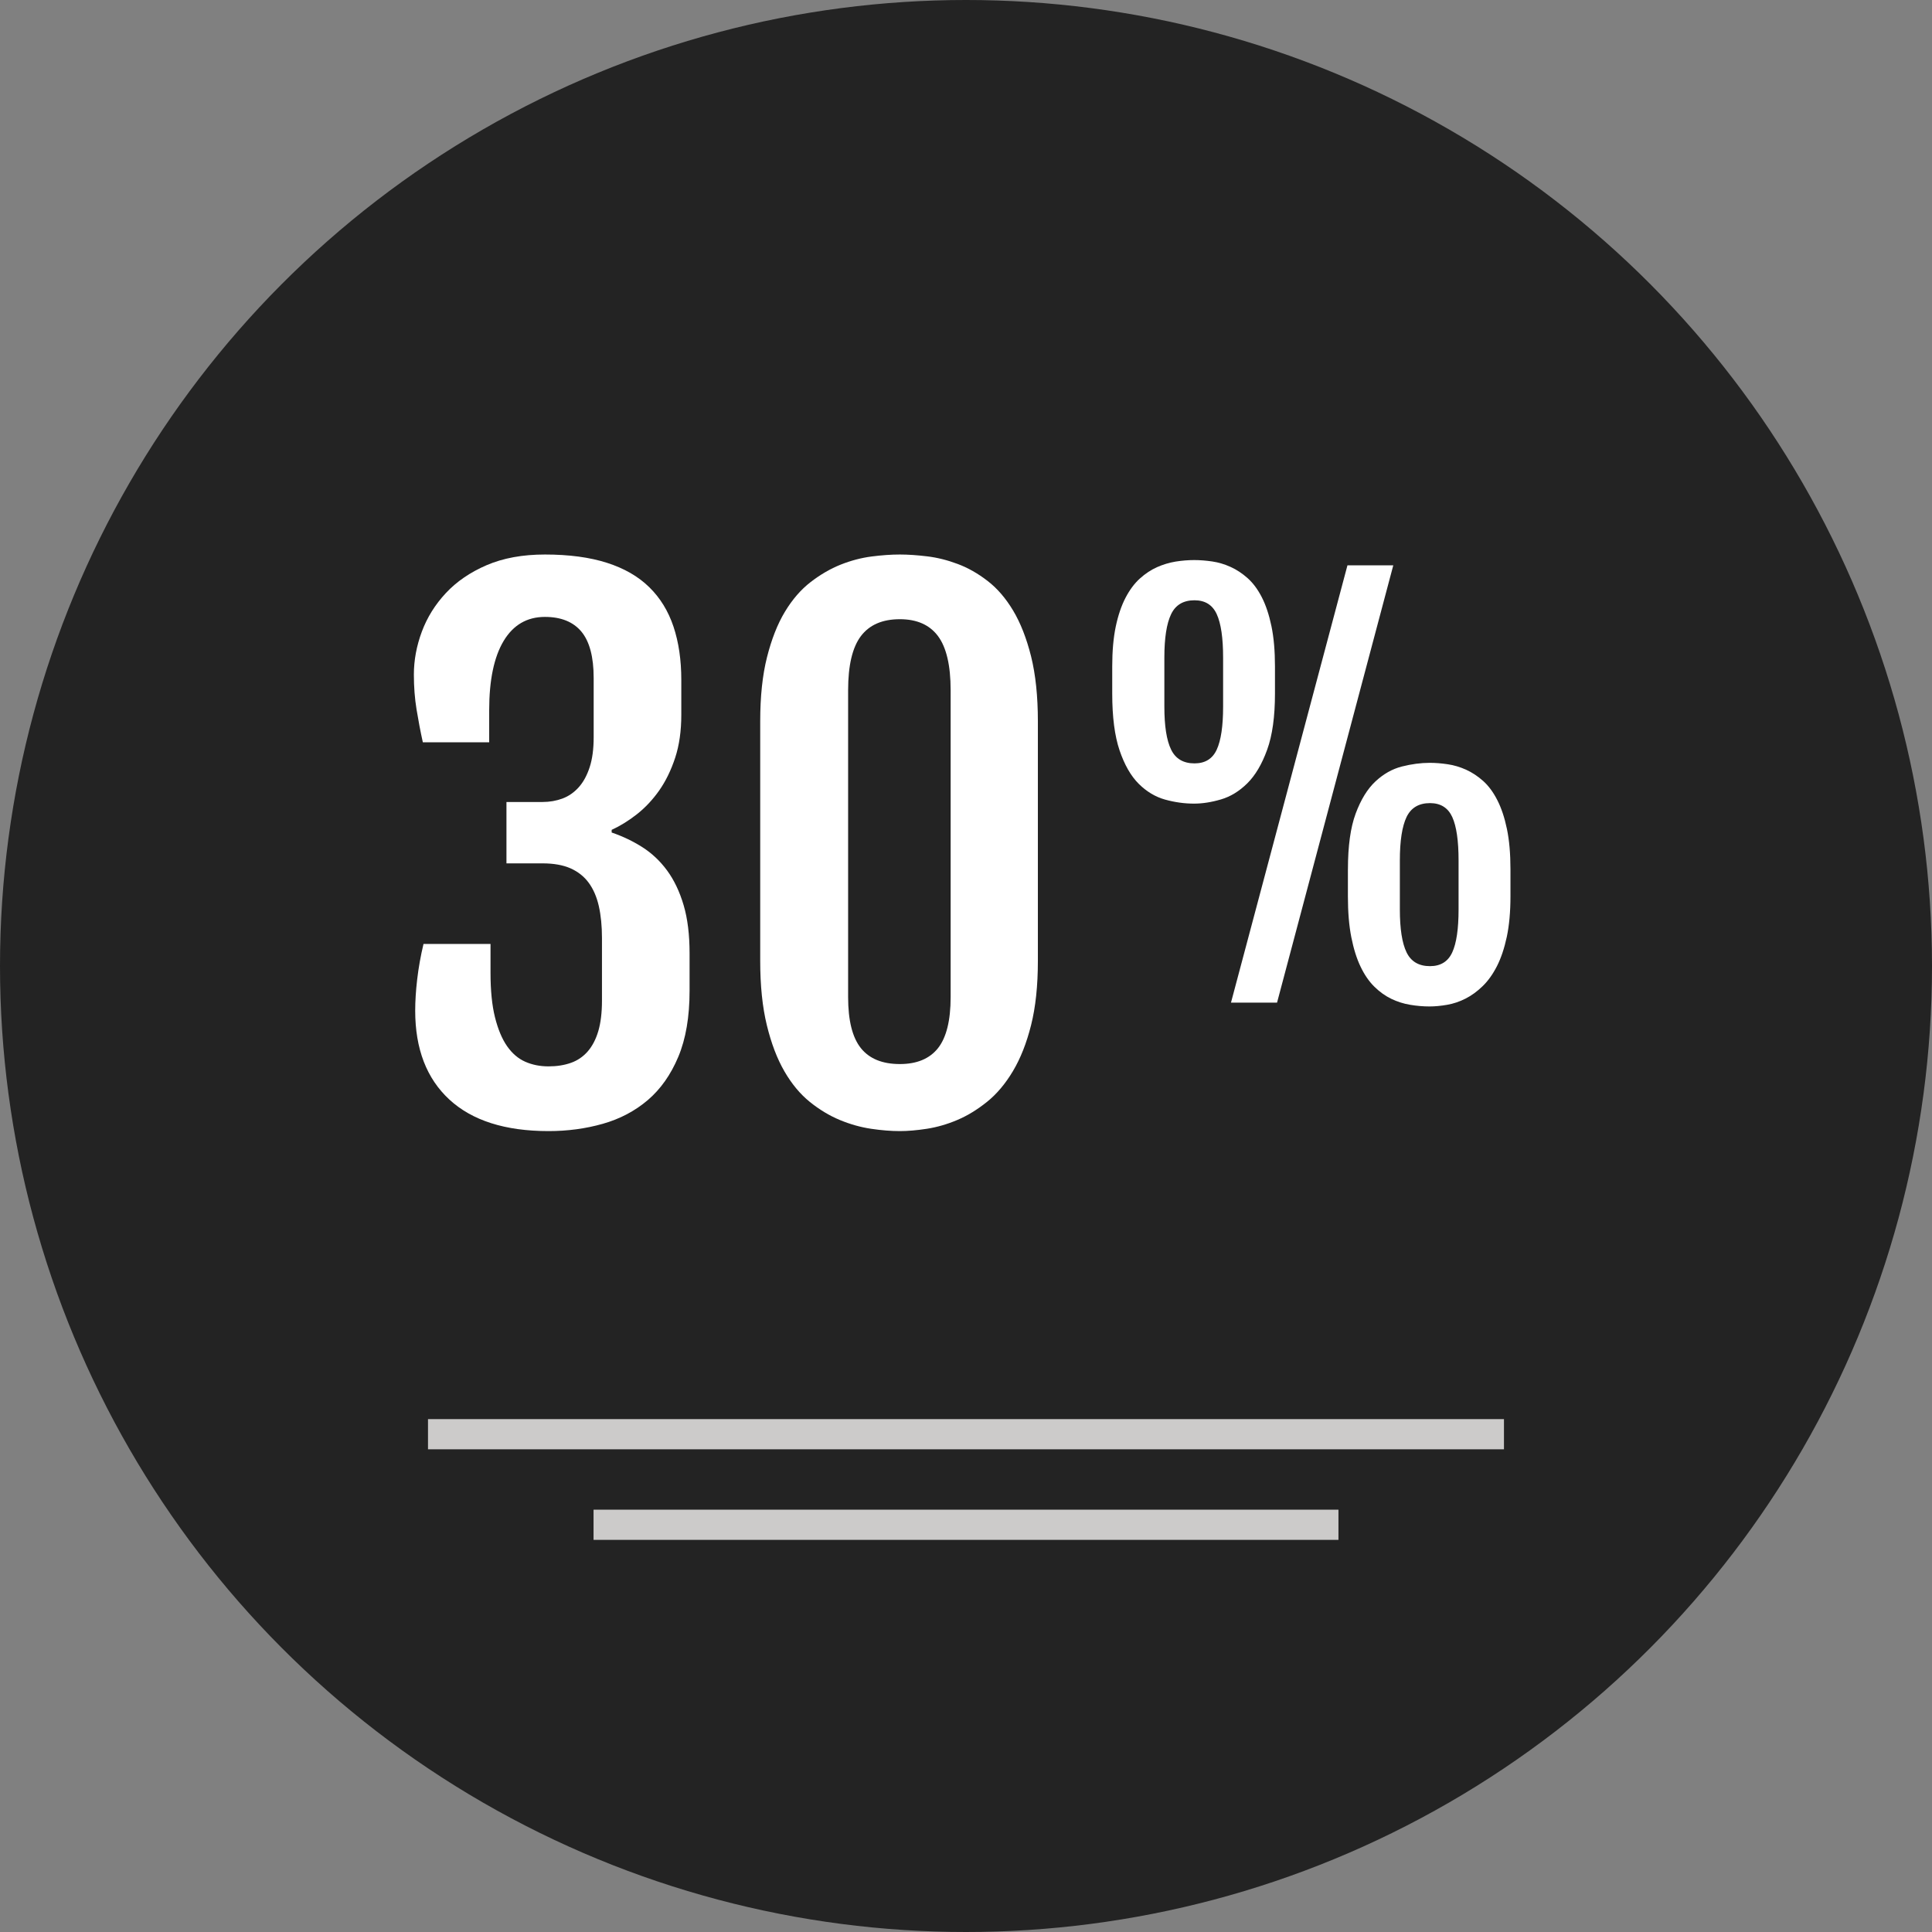
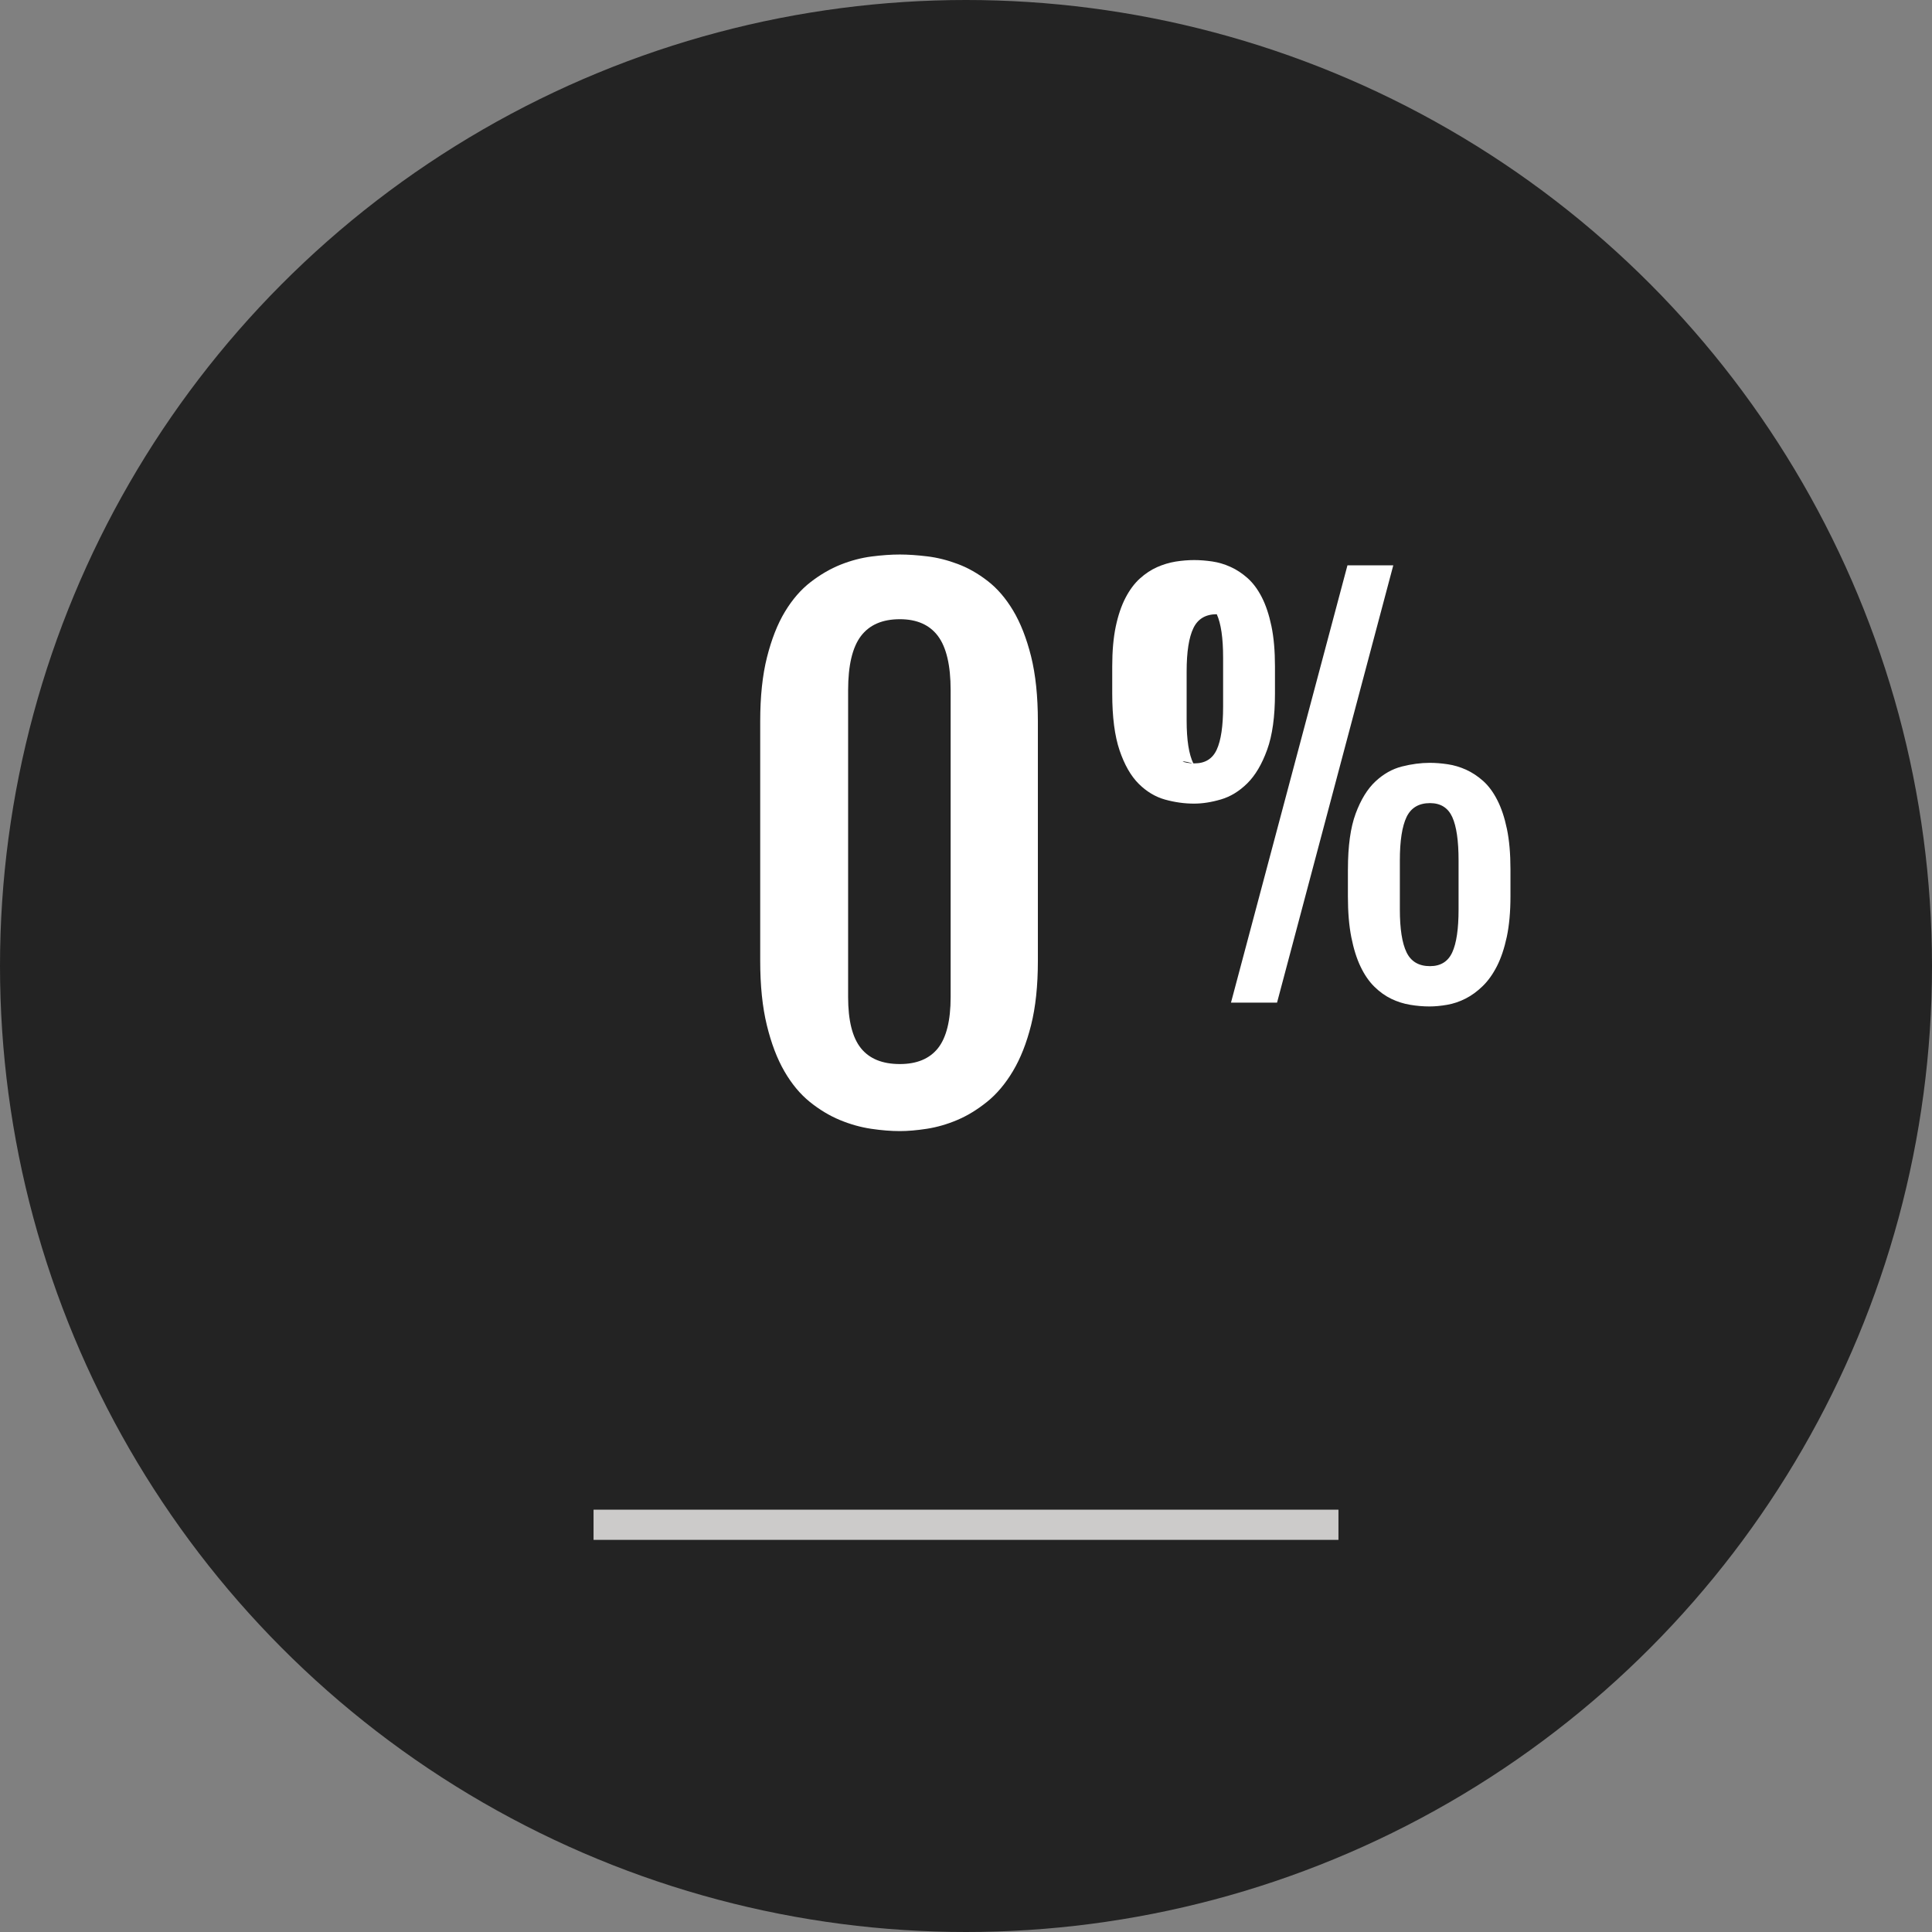
<svg xmlns="http://www.w3.org/2000/svg" version="1.1" id="Layer_1" viewBox="0 0 512 512" xml:space="preserve">
  <rect x="0" y="0" width="512" height="512" fill="#808080" stroke="none" />
  <circle style="fill:#232323;" cx="256" cy="256" r="256" />
  <g>
-     <rect x="113.424" y="376.08" style="fill:#CCCBCA;" width="285.144" height="8" />
    <rect x="157.296" y="400.08" style="fill:#CCCBCA;" width="197.408" height="8" />
  </g>
  <g>
-     <path style="fill:#FFFFFF;" d="M110.032,267.832c0-2.512,0.176-5.288,0.528-8.304c0.352-3.024,0.904-6.144,1.672-9.368h17.76v7.648   c0,4.688,0.392,8.616,1.184,11.784s1.856,5.712,3.2,7.648c1.352,1.936,2.96,3.312,4.832,4.136s3.928,1.224,6.16,1.224   c2.168,0,4.136-0.304,5.888-0.92c1.76-0.608,3.248-1.624,4.488-3.032c1.224-1.408,2.168-3.208,2.816-5.408   c0.64-2.192,0.968-4.88,0.968-8.048v-16.608c0-3.168-0.28-5.984-0.832-8.448c-0.56-2.464-1.456-4.52-2.68-6.192   c-1.232-1.672-2.84-2.944-4.832-3.832c-1.992-0.872-4.464-1.312-7.392-1.312h-9.576v-16.264h9.576c1.872,0,3.632-0.312,5.28-0.92   c1.64-0.616,3.072-1.616,4.304-2.992s2.192-3.152,2.896-5.32c0.704-2.168,1.056-4.808,1.056-7.904v-15.744   c0-5.56-1.088-9.656-3.248-12.264c-2.168-2.6-5.392-3.904-9.672-3.904c-4.744,0-8.392,2.128-10.944,6.376   c-2.544,4.248-3.824,10.36-3.824,18.328v8.52h-17.584c-0.648-2.928-1.2-5.84-1.672-8.744s-0.704-5.968-0.704-9.184   c0-3.816,0.704-7.608,2.112-11.392c1.408-3.776,3.528-7.184,6.376-10.232s6.448-5.512,10.816-7.392   c4.368-1.872,9.504-2.816,15.432-2.816c6.392,0,11.864,0.736,16.44,2.2s8.312,3.616,11.208,6.464   c2.904,2.84,5.04,6.328,6.424,10.464c1.376,4.136,2.064,8.832,2.064,14.112v9.224c0,4.28-0.536,8.08-1.624,11.392   s-2.496,6.192-4.216,8.656c-1.736,2.464-3.696,4.552-5.888,6.288c-2.192,1.728-4.44,3.12-6.728,4.168v0.704   c2.928,1,5.656,2.304,8.176,3.912c2.512,1.608,4.704,3.68,6.544,6.192c1.84,2.52,3.296,5.568,4.352,9.152   c1.056,3.568,1.576,7.824,1.576,12.744v9.936c0,6.912-0.992,12.744-2.984,17.496s-4.688,8.568-8.088,11.48   c-3.408,2.896-7.376,4.992-11.912,6.28c-4.544,1.288-9.336,1.936-14.376,1.936c-11.488,0-20.248-2.784-26.288-8.352   C113.056,285.824,110.032,277.976,110.032,267.832z" />
    <path style="fill:#FFFFFF;" d="M201.464,191.168c0-6.56,0.592-12.232,1.8-17.008s2.784-8.792,4.752-12.048   c1.96-3.248,4.232-5.872,6.816-7.864s5.232-3.528,7.952-4.616c2.728-1.08,5.456-1.8,8.176-2.152s5.224-0.528,7.512-0.528   c2.168,0,4.584,0.168,7.248,0.488c2.672,0.32,5.368,1,8.096,2.024s5.36,2.52,7.904,4.488c2.552,1.96,4.808,4.584,6.776,7.864   c1.96,3.28,3.544,7.328,4.752,12.136c1.192,4.808,1.8,10.544,1.8,17.224v63.48c0,6.56-0.6,12.232-1.8,17.008   c-1.2,4.784-2.808,8.832-4.8,12.176s-4.272,6.056-6.848,8.136c-2.584,2.08-5.216,3.696-7.912,4.832   c-2.696,1.144-5.384,1.912-8.048,2.328c-2.664,0.408-5.056,0.616-7.168,0.616c-2.344,0-4.888-0.208-7.648-0.616   c-2.76-0.416-5.504-1.184-8.264-2.328c-2.752-1.144-5.408-2.744-7.952-4.792c-2.544-2.056-4.792-4.752-6.728-8.096   c-1.936-3.336-3.488-7.416-4.656-12.216c-1.176-4.808-1.76-10.496-1.76-17.056V191.168z M224.76,264.232   c0,6.208,1.128,10.72,3.384,13.536s5.696,4.216,10.328,4.216c4.512,0,7.88-1.408,10.112-4.216   c2.224-2.824,3.344-7.328,3.344-13.536v-81.32c0-6.56-1.12-11.344-3.344-14.336c-2.224-2.984-5.592-4.48-10.112-4.48   c-4.632,0-8.072,1.496-10.328,4.48c-2.256,2.992-3.384,7.776-3.384,14.336V264.232z" />
-     <path style="fill:#FFFFFF;" d="M316.424,212.968c-2.544,0-5.112-0.36-7.68-1.072c-2.576-0.72-4.896-2.12-6.984-4.192   c-2.08-2.08-3.768-5.032-5.064-8.856s-1.944-8.84-1.944-15.064v-7.176c0-4.072,0.312-7.592,0.936-10.568   c0.624-2.968,1.488-5.504,2.584-7.616c1.096-2.104,2.36-3.8,3.792-5.096s2.952-2.304,4.56-3.024c1.608-0.712,3.256-1.2,4.928-1.48   c1.68-0.264,3.328-0.4,4.936-0.4c1.512,0,3.112,0.128,4.76,0.368c1.656,0.24,3.28,0.728,4.864,1.448   c1.584,0.712,3.104,1.712,4.528,2.984s2.68,2.96,3.76,5.064c1.072,2.104,1.92,4.656,2.544,7.648c0.624,3,0.936,6.552,0.936,10.672   v7.176c0,6.136-0.688,11.104-2.08,14.928c-1.384,3.832-3.144,6.792-5.264,8.888s-4.456,3.52-6.976,4.256   C321.04,212.6,318.656,212.968,316.424,212.968z M316.552,202.304c2.824,0,4.792-1.216,5.904-3.664   c1.12-2.44,1.68-6.224,1.68-11.368v-13.024c0-5.184-0.56-9.008-1.68-11.472s-3.088-3.696-5.904-3.696   c-2.952,0-5.024,1.232-6.2,3.696c-1.184,2.464-1.784,6.28-1.784,11.472v13.024c0,5.144,0.592,8.928,1.784,11.368   C311.528,201.08,313.6,202.304,316.552,202.304z M357.088,149.824h12.144l-30.8,115.88h-12.208L357.088,149.824z M357.216,230.344   c0-6.136,0.68-11.04,2.048-14.736c1.368-3.688,3.112-6.528,5.232-8.512c2.128-1.992,4.464-3.312,7.008-3.96   c2.552-0.648,5.016-0.976,7.384-0.976c1.52,0,3.112,0.128,4.768,0.376c1.656,0.24,3.272,0.728,4.864,1.44   c1.584,0.72,3.096,1.712,4.528,2.984c1.432,1.28,2.68,2.968,3.752,5.072c1.08,2.104,1.928,4.656,2.552,7.648   c0.624,3,0.936,6.552,0.936,10.672v7.176c0,4.12-0.328,7.696-0.968,10.736c-0.656,3.04-1.52,5.632-2.616,7.784   c-1.104,2.152-2.36,3.912-3.8,5.304c-1.432,1.384-2.936,2.488-4.52,3.288c-1.592,0.808-3.208,1.352-4.864,1.64   s-3.216,0.44-4.696,0.44c-1.704,0-3.416-0.152-5.136-0.44c-1.728-0.288-3.384-0.816-4.968-1.576   c-1.584-0.76-3.088-1.832-4.496-3.216c-1.416-1.392-2.632-3.16-3.656-5.304c-1.032-2.144-1.848-4.752-2.456-7.816   s-0.904-6.68-0.904-10.832v-7.192H357.216z M370.976,241.008c0,5.152,0.592,8.936,1.776,11.376s3.256,3.656,6.208,3.656   c2.824,0,4.784-1.216,5.904-3.656s1.672-6.224,1.672-11.376V228c0-5.184-0.552-9.016-1.672-11.48   c-1.128-2.456-3.088-3.688-5.904-3.688c-2.952,0-5.024,1.232-6.208,3.688c-1.176,2.464-1.776,6.288-1.776,11.48V241.008z" />
+     <path style="fill:#FFFFFF;" d="M316.424,212.968c-2.544,0-5.112-0.36-7.68-1.072c-2.576-0.72-4.896-2.12-6.984-4.192   c-2.08-2.08-3.768-5.032-5.064-8.856s-1.944-8.84-1.944-15.064v-7.176c0-4.072,0.312-7.592,0.936-10.568   c0.624-2.968,1.488-5.504,2.584-7.616c1.096-2.104,2.36-3.8,3.792-5.096s2.952-2.304,4.56-3.024c1.608-0.712,3.256-1.2,4.928-1.48   c1.68-0.264,3.328-0.4,4.936-0.4c1.512,0,3.112,0.128,4.76,0.368c1.656,0.24,3.28,0.728,4.864,1.448   c1.584,0.712,3.104,1.712,4.528,2.984s2.68,2.96,3.76,5.064c1.072,2.104,1.92,4.656,2.544,7.648c0.624,3,0.936,6.552,0.936,10.672   v7.176c0,6.136-0.688,11.104-2.08,14.928c-1.384,3.832-3.144,6.792-5.264,8.888s-4.456,3.52-6.976,4.256   C321.04,212.6,318.656,212.968,316.424,212.968z M316.552,202.304c2.824,0,4.792-1.216,5.904-3.664   c1.12-2.44,1.68-6.224,1.68-11.368v-13.024c0-5.184-0.56-9.008-1.68-11.472c-2.952,0-5.024,1.232-6.2,3.696c-1.184,2.464-1.784,6.28-1.784,11.472v13.024c0,5.144,0.592,8.928,1.784,11.368   C311.528,201.08,313.6,202.304,316.552,202.304z M357.088,149.824h12.144l-30.8,115.88h-12.208L357.088,149.824z M357.216,230.344   c0-6.136,0.68-11.04,2.048-14.736c1.368-3.688,3.112-6.528,5.232-8.512c2.128-1.992,4.464-3.312,7.008-3.96   c2.552-0.648,5.016-0.976,7.384-0.976c1.52,0,3.112,0.128,4.768,0.376c1.656,0.24,3.272,0.728,4.864,1.44   c1.584,0.72,3.096,1.712,4.528,2.984c1.432,1.28,2.68,2.968,3.752,5.072c1.08,2.104,1.928,4.656,2.552,7.648   c0.624,3,0.936,6.552,0.936,10.672v7.176c0,4.12-0.328,7.696-0.968,10.736c-0.656,3.04-1.52,5.632-2.616,7.784   c-1.104,2.152-2.36,3.912-3.8,5.304c-1.432,1.384-2.936,2.488-4.52,3.288c-1.592,0.808-3.208,1.352-4.864,1.64   s-3.216,0.44-4.696,0.44c-1.704,0-3.416-0.152-5.136-0.44c-1.728-0.288-3.384-0.816-4.968-1.576   c-1.584-0.76-3.088-1.832-4.496-3.216c-1.416-1.392-2.632-3.16-3.656-5.304c-1.032-2.144-1.848-4.752-2.456-7.816   s-0.904-6.68-0.904-10.832v-7.192H357.216z M370.976,241.008c0,5.152,0.592,8.936,1.776,11.376s3.256,3.656,6.208,3.656   c2.824,0,4.784-1.216,5.904-3.656s1.672-6.224,1.672-11.376V228c0-5.184-0.552-9.016-1.672-11.48   c-1.128-2.456-3.088-3.688-5.904-3.688c-2.952,0-5.024,1.232-6.208,3.688c-1.176,2.464-1.776,6.288-1.776,11.48V241.008z" />
  </g>
</svg>